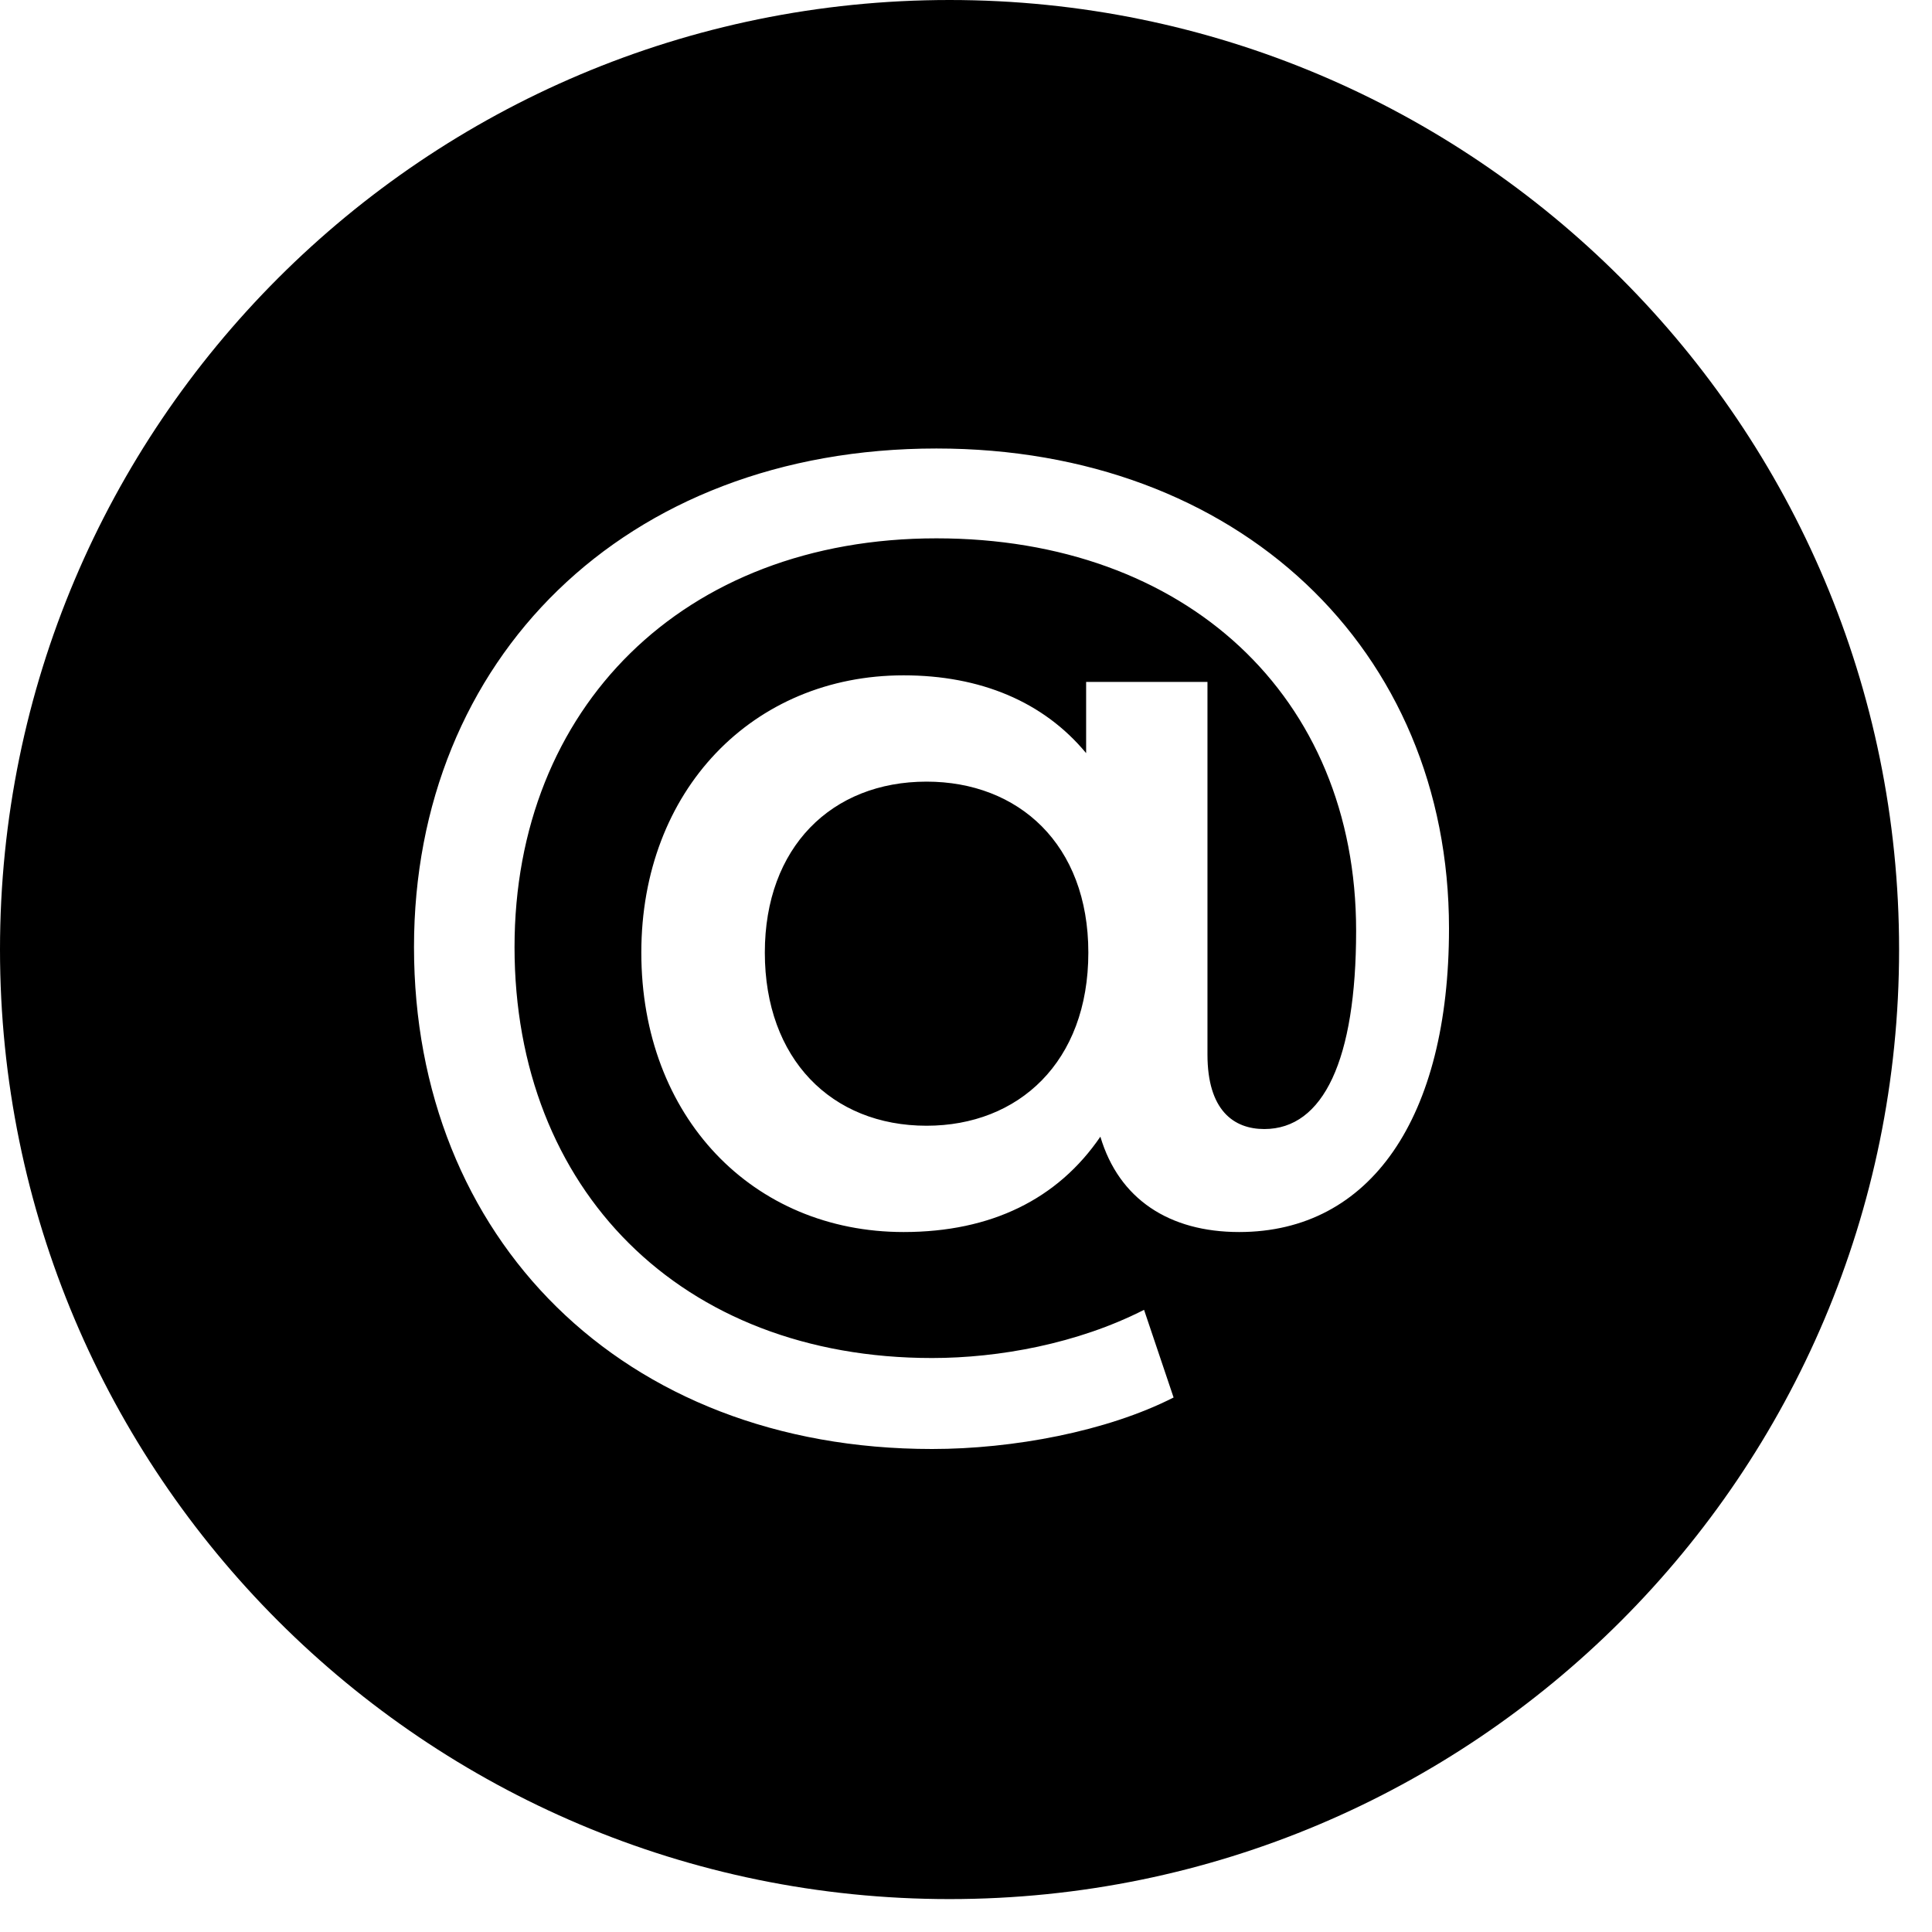
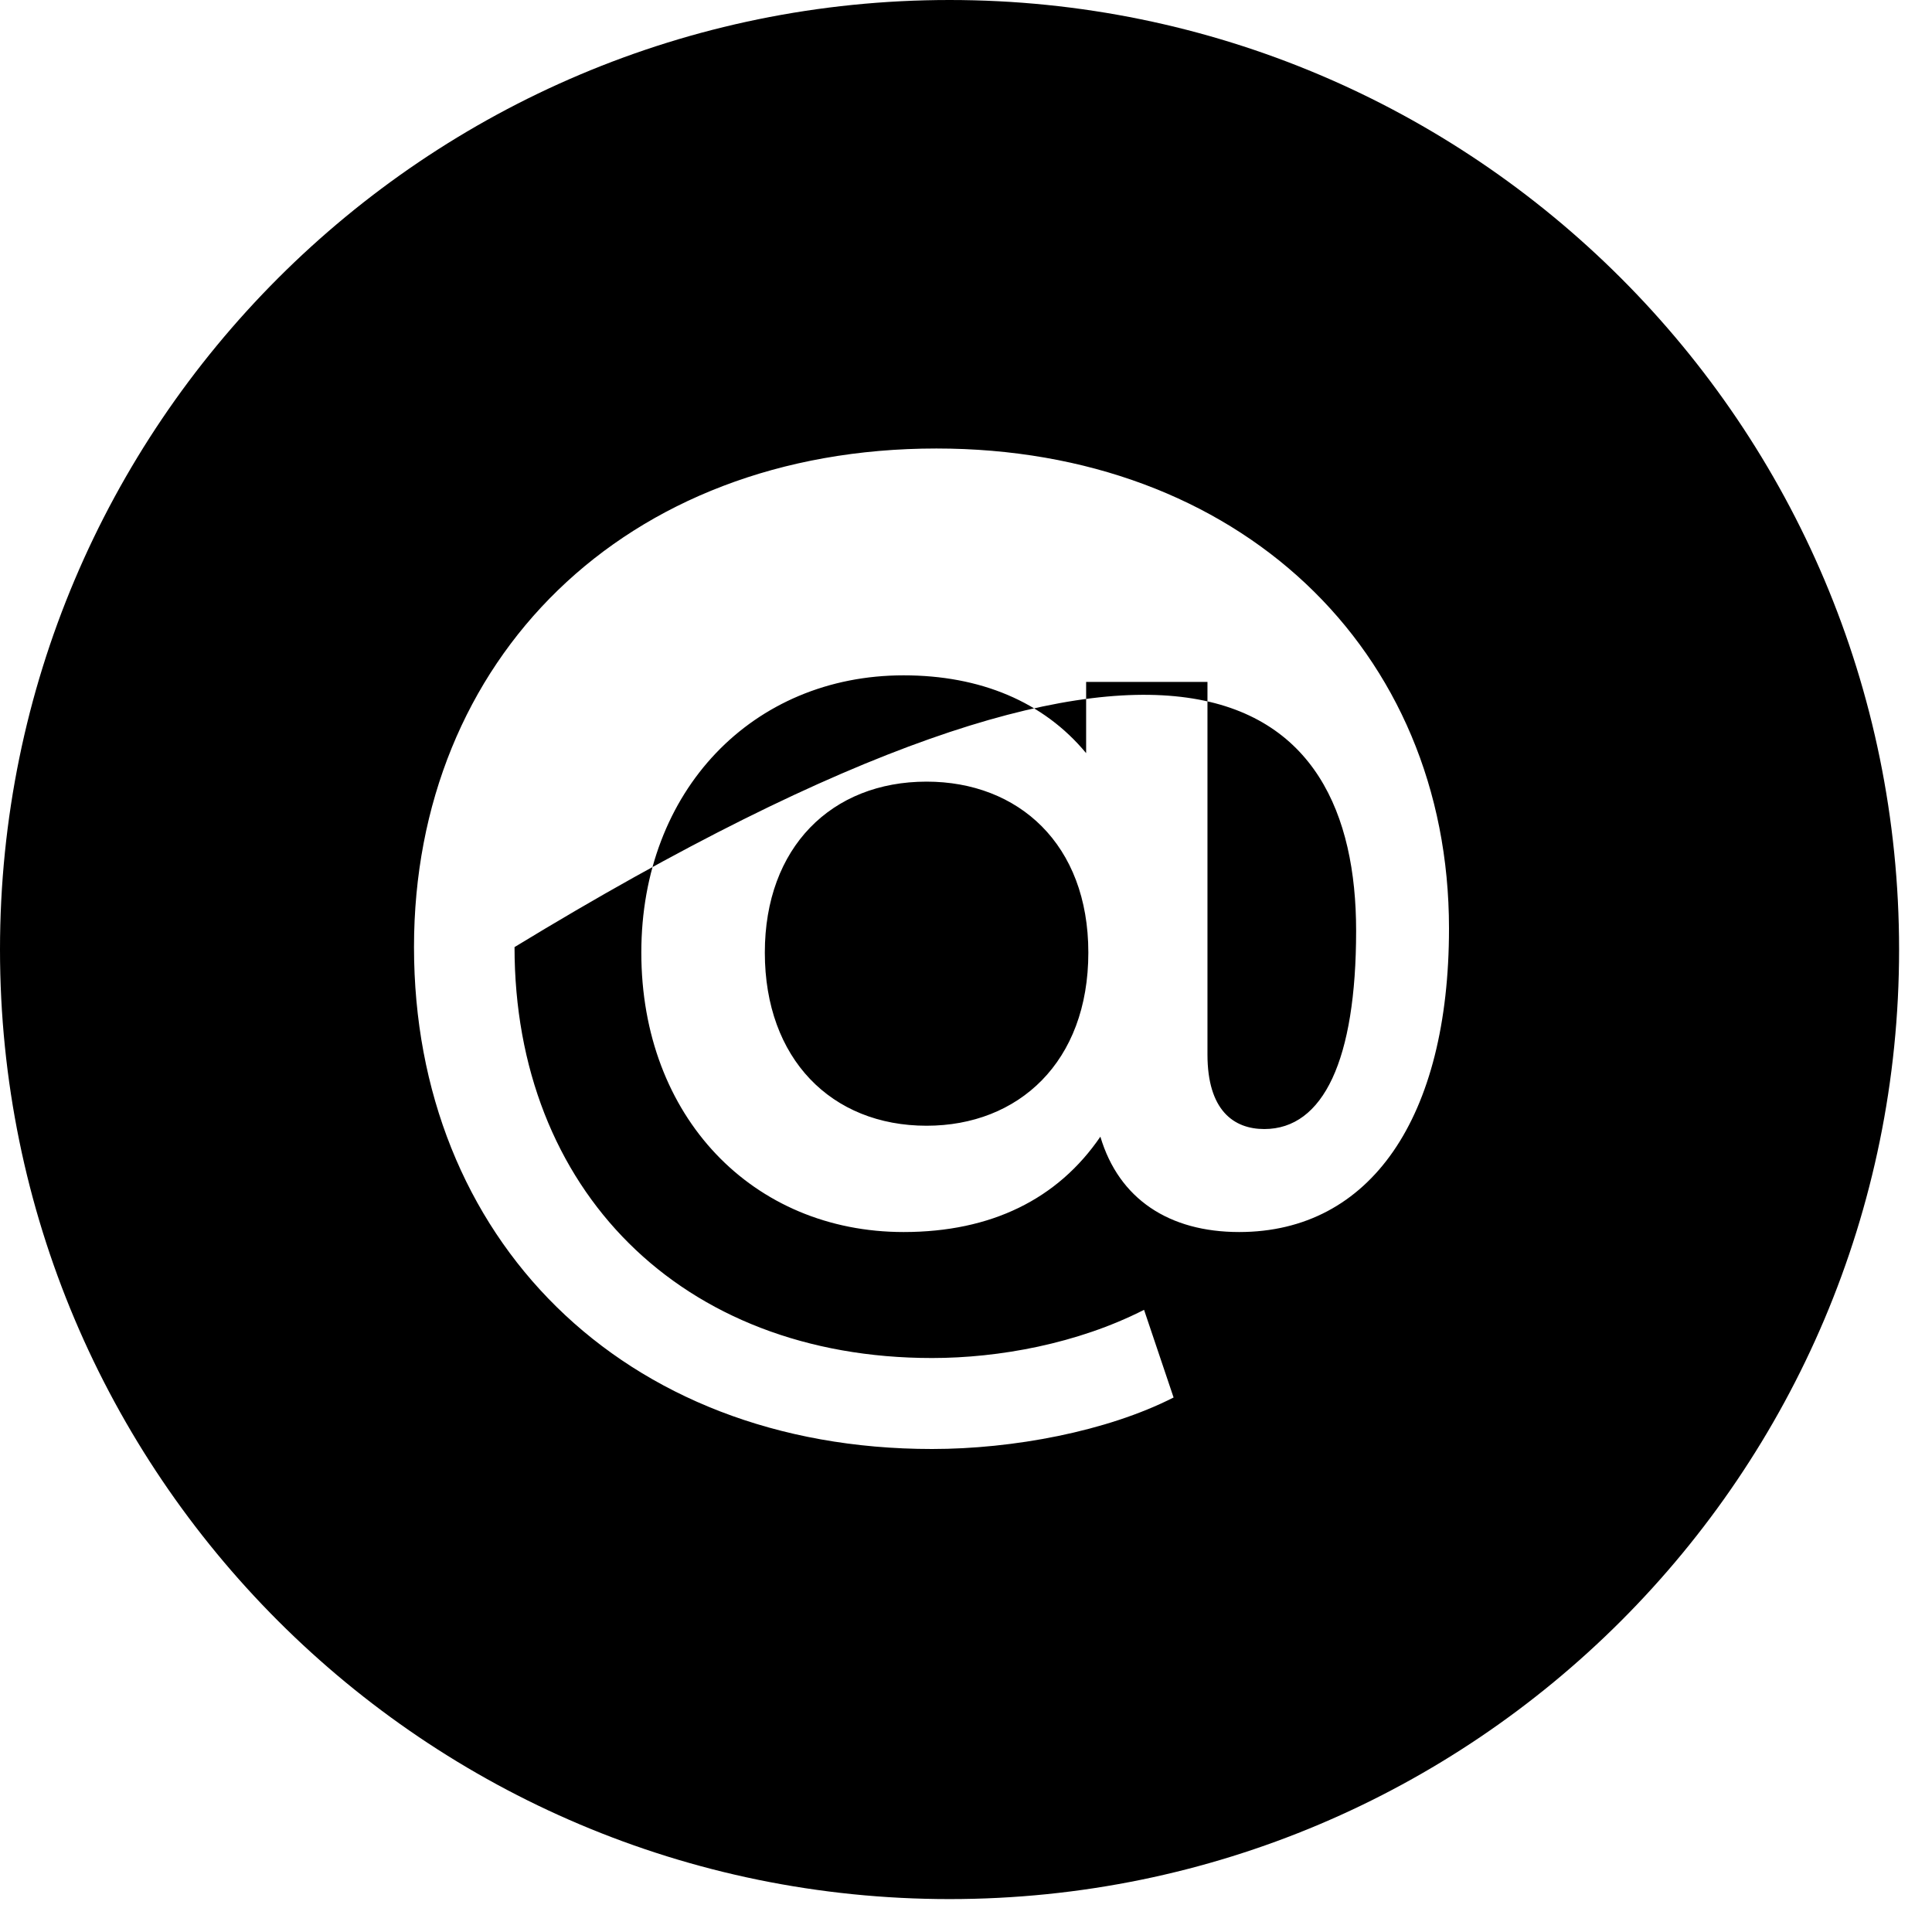
<svg xmlns="http://www.w3.org/2000/svg" width="56" height="56" viewBox="0 0 56 56" fill="none">
-   <path d="M27.523 0C42.724 0 55.046 12.323 55.046 27.523C55.046 42.724 42.724 55.046 27.523 55.046C12.323 55.046 0 42.724 0 27.523C0 12.323 12.323 0 27.523 0ZM27.143 13C18.082 13 12 19.13 12 27.452C12 35.869 18.019 42 27.016 42C29.36 42 32.084 41.492 34.017 40.507L33.161 37.966C31.229 38.95 28.948 39.363 27.016 39.363C19.73 39.363 14.914 34.472 14.914 27.452C14.914 20.528 19.793 15.604 27.143 15.604C34.365 15.604 39.307 20.178 39.308 26.976C39.308 30.724 38.357 32.725 36.647 32.726C35.76 32.726 34.999 32.185 34.999 30.565V19.766H31.482V21.83C30.247 20.337 28.41 19.575 26.192 19.575C21.821 19.575 18.589 22.91 18.589 27.611C18.589 32.376 21.821 35.711 26.192 35.711C28.727 35.711 30.659 34.758 31.895 32.947C32.433 34.758 33.891 35.711 35.918 35.711C39.719 35.711 42 32.407 42 26.912C42 18.813 35.886 13 27.143 13ZM26.857 22.656C29.518 22.656 31.546 24.467 31.546 27.611C31.546 30.788 29.518 32.63 26.857 32.63C24.101 32.63 22.169 30.692 22.169 27.611C22.169 24.562 24.101 22.656 26.857 22.656Z" fill="black" />
+   <path d="M27.523 0C42.724 0 55.046 12.323 55.046 27.523C55.046 42.724 42.724 55.046 27.523 55.046C12.323 55.046 0 42.724 0 27.523C0 12.323 12.323 0 27.523 0ZM27.143 13C18.082 13 12 19.13 12 27.452C12 35.869 18.019 42 27.016 42C29.36 42 32.084 41.492 34.017 40.507L33.161 37.966C31.229 38.95 28.948 39.363 27.016 39.363C19.73 39.363 14.914 34.472 14.914 27.452C34.365 15.604 39.307 20.178 39.308 26.976C39.308 30.724 38.357 32.725 36.647 32.726C35.76 32.726 34.999 32.185 34.999 30.565V19.766H31.482V21.83C30.247 20.337 28.41 19.575 26.192 19.575C21.821 19.575 18.589 22.91 18.589 27.611C18.589 32.376 21.821 35.711 26.192 35.711C28.727 35.711 30.659 34.758 31.895 32.947C32.433 34.758 33.891 35.711 35.918 35.711C39.719 35.711 42 32.407 42 26.912C42 18.813 35.886 13 27.143 13ZM26.857 22.656C29.518 22.656 31.546 24.467 31.546 27.611C31.546 30.788 29.518 32.63 26.857 32.63C24.101 32.63 22.169 30.692 22.169 27.611C22.169 24.562 24.101 22.656 26.857 22.656Z" fill="black" />
</svg>